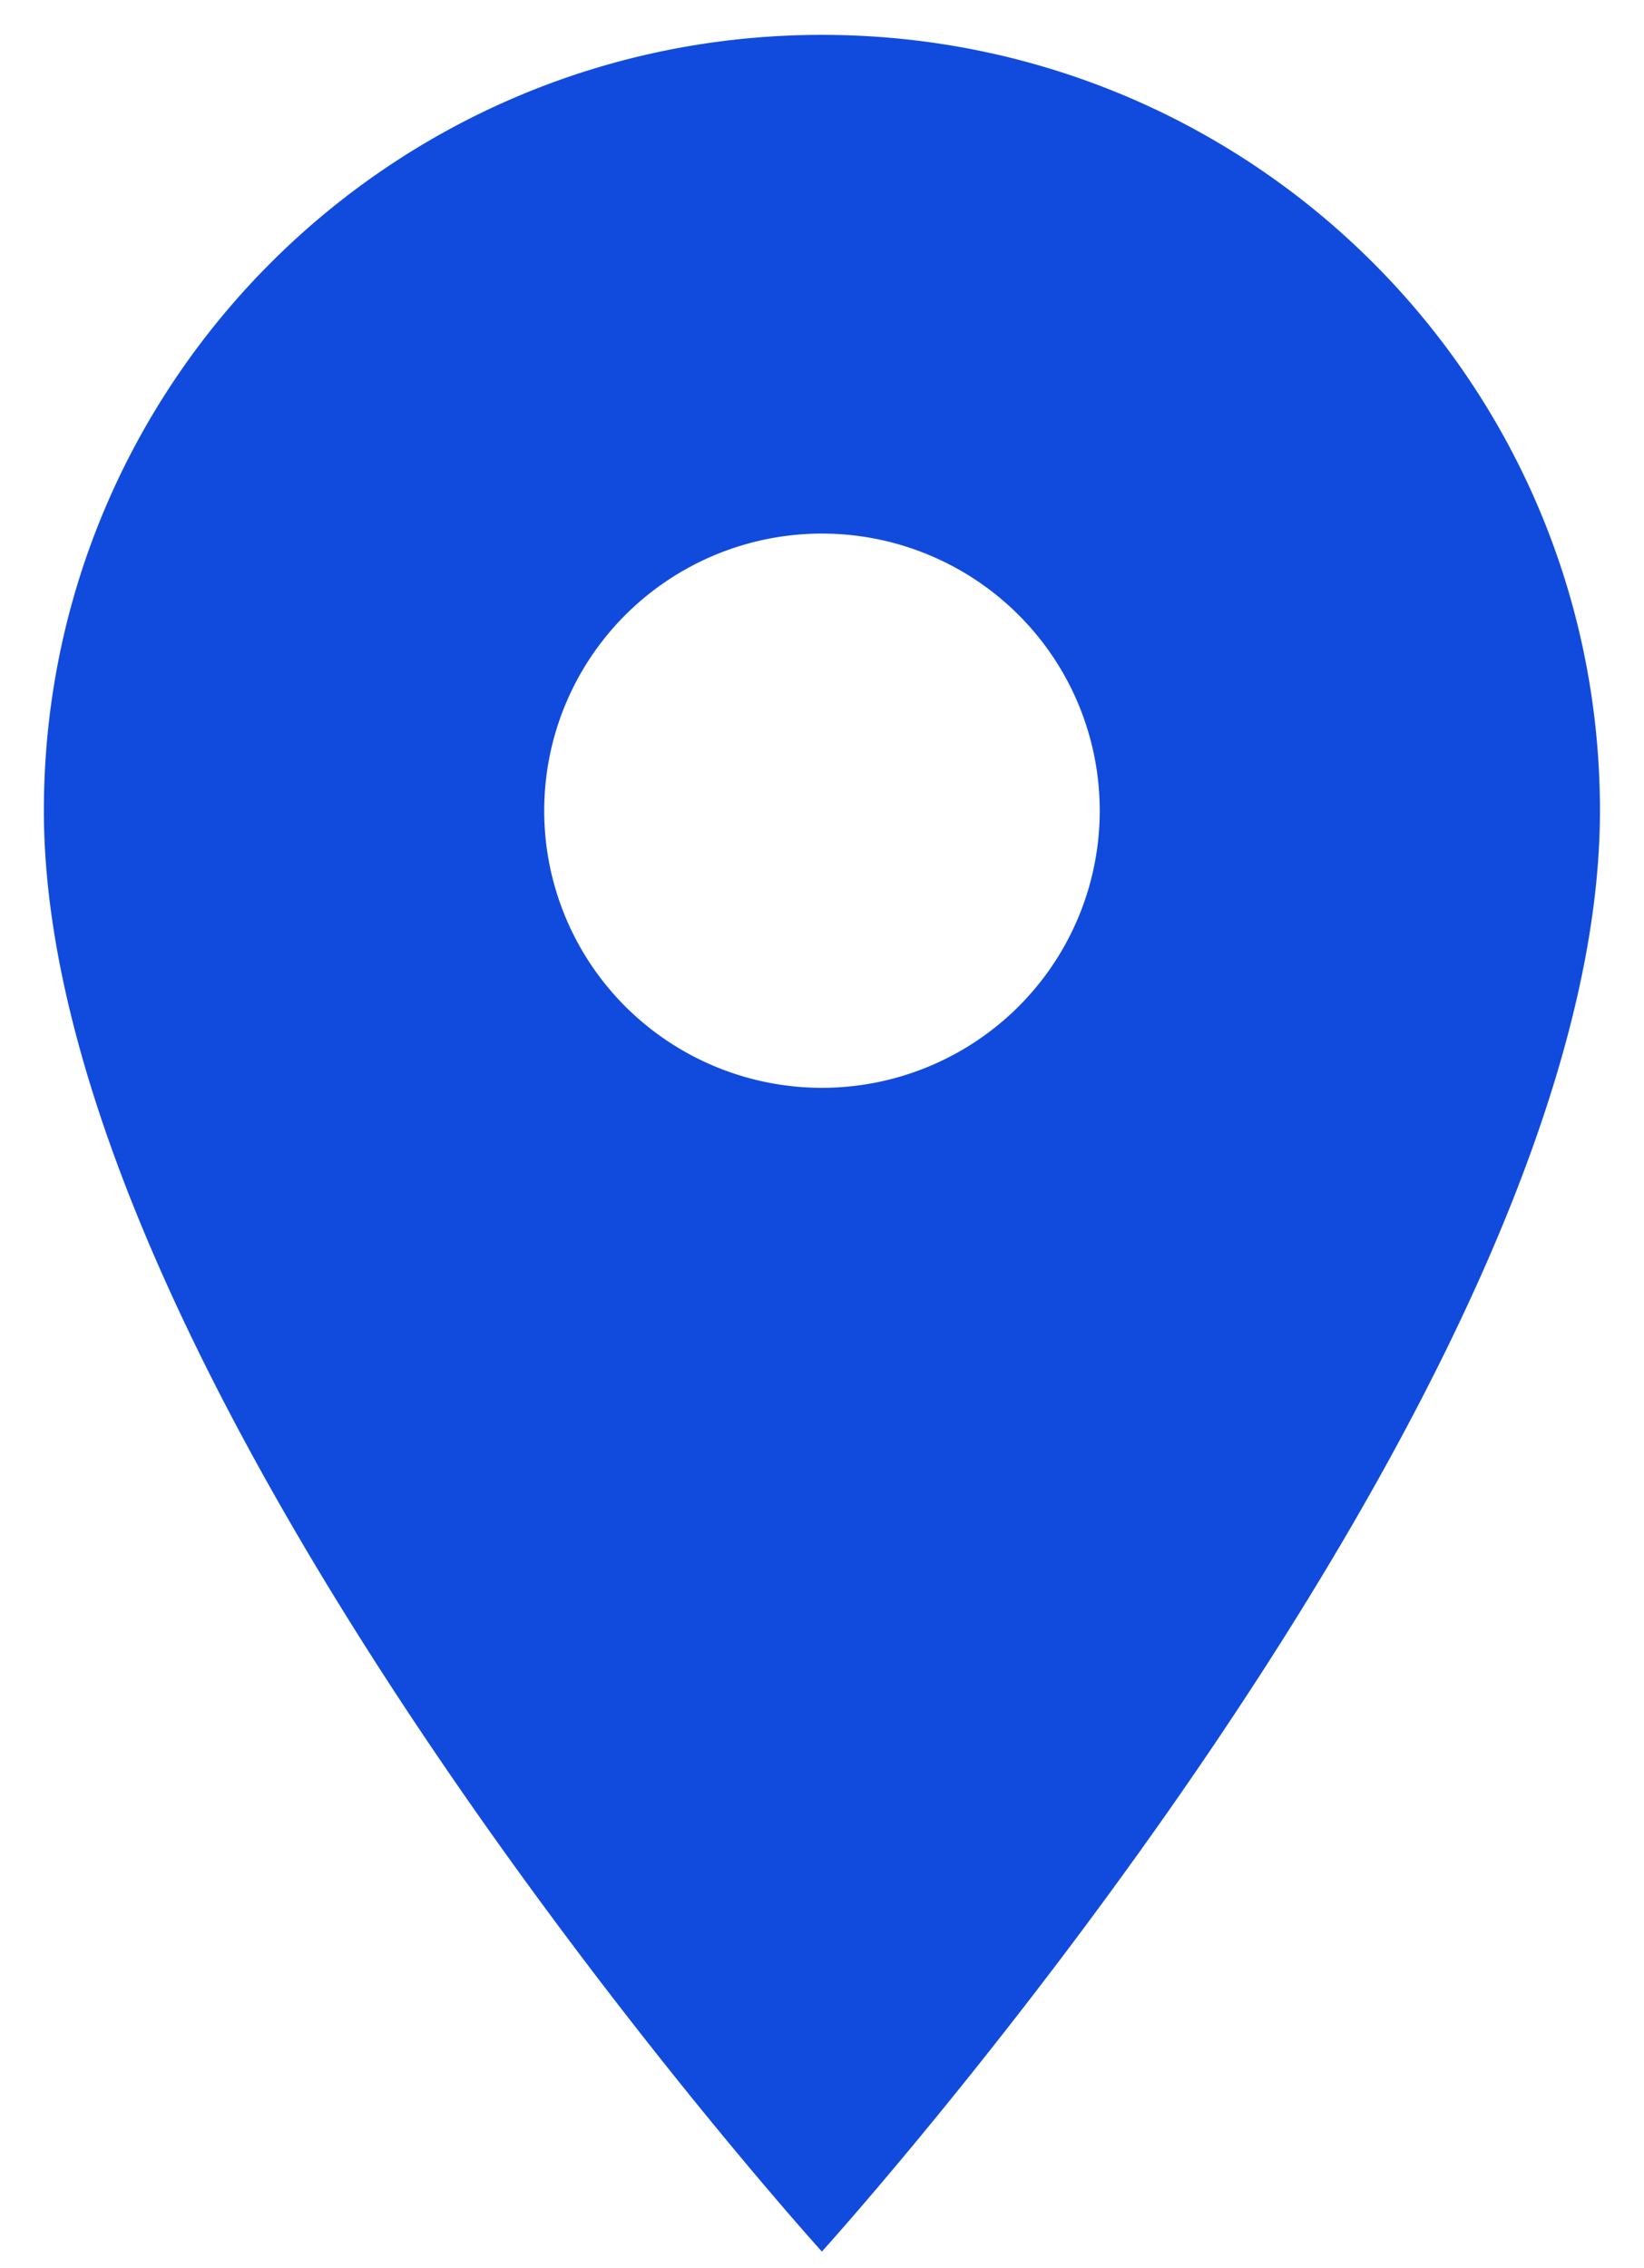
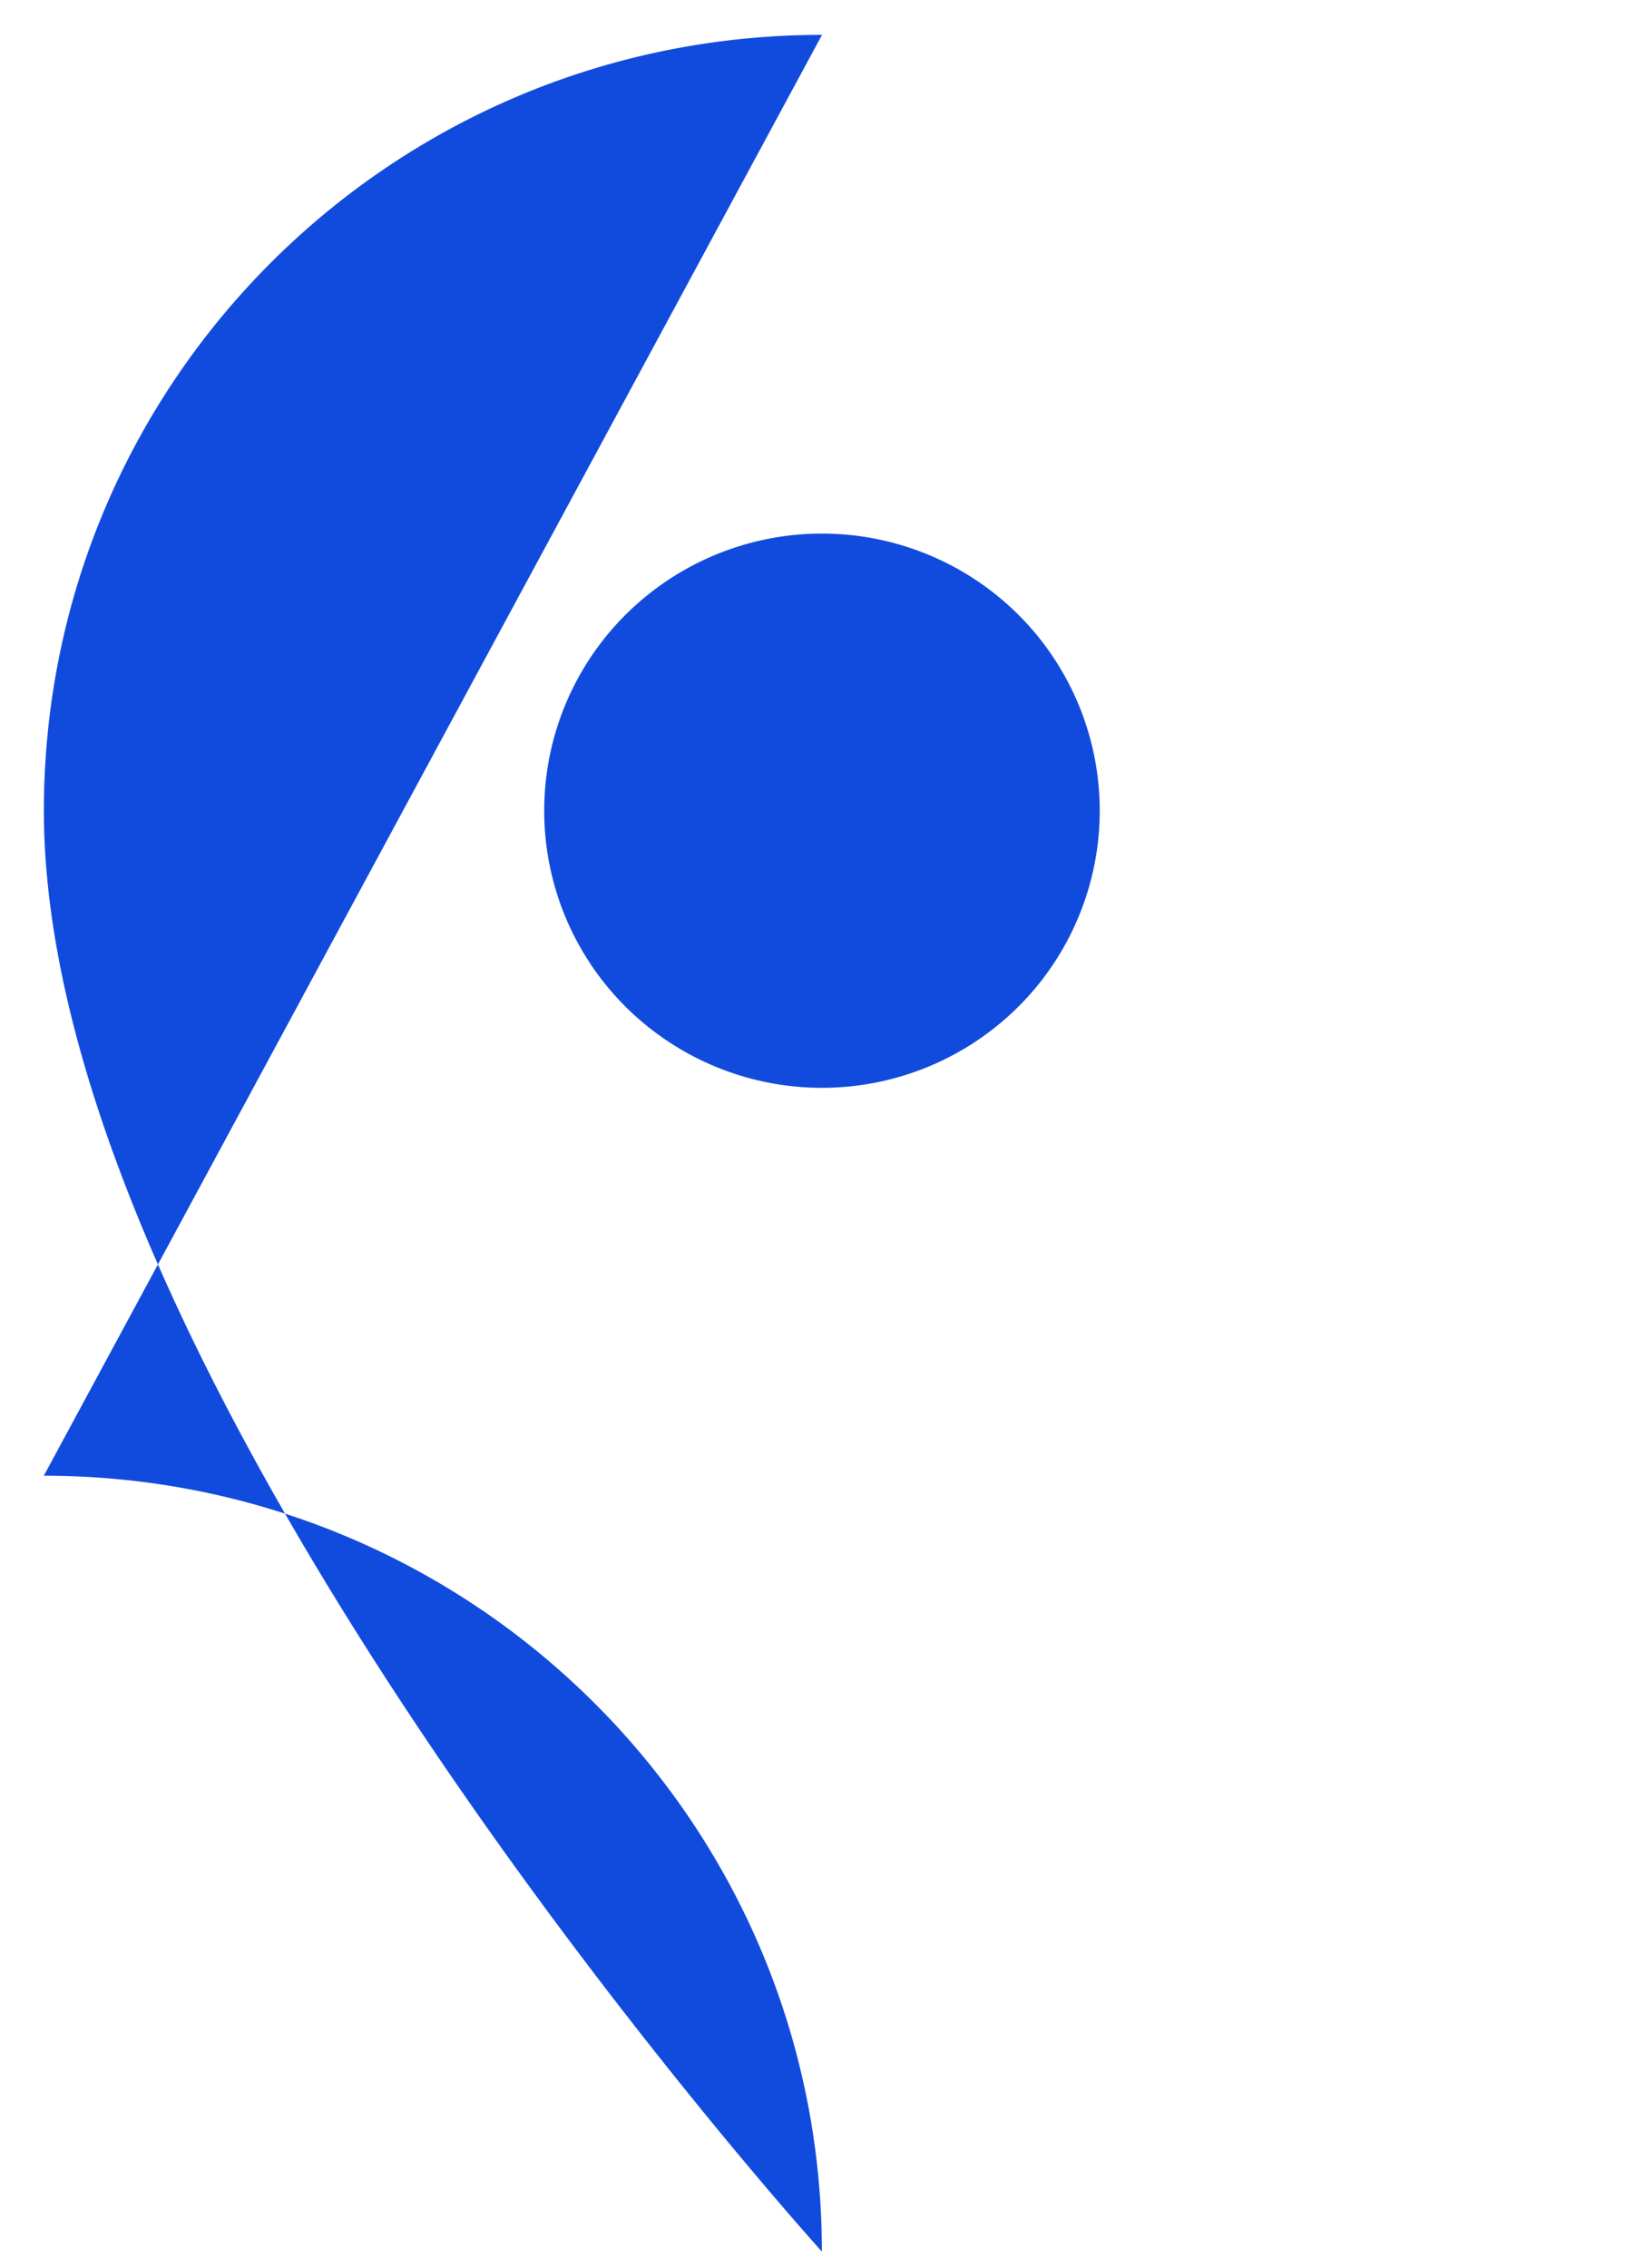
<svg xmlns="http://www.w3.org/2000/svg" width="29" height="40" fill="none">
-   <path d="M14.5.615C6.911.615.774 6.733.774 14.297c0 10.262 13.724 25.41 13.724 25.41s13.725-15.148 13.725-25.41c0-7.564-6.137-13.682-13.725-13.682zm0 18.569a4.91 4.91 0 01-3.466-1.431 4.88 4.88 0 010-6.911 4.909 4.909 0 016.931 0 4.879 4.879 0 010 6.91 4.909 4.909 0 01-3.466 1.432z" fill="#114BDE" />
+   <path d="M14.5.615C6.911.615.774 6.733.774 14.297c0 10.262 13.724 25.41 13.724 25.41c0-7.564-6.137-13.682-13.725-13.682zm0 18.569a4.91 4.91 0 01-3.466-1.431 4.88 4.88 0 010-6.911 4.909 4.909 0 016.931 0 4.879 4.879 0 010 6.91 4.909 4.909 0 01-3.466 1.432z" fill="#114BDE" />
</svg>